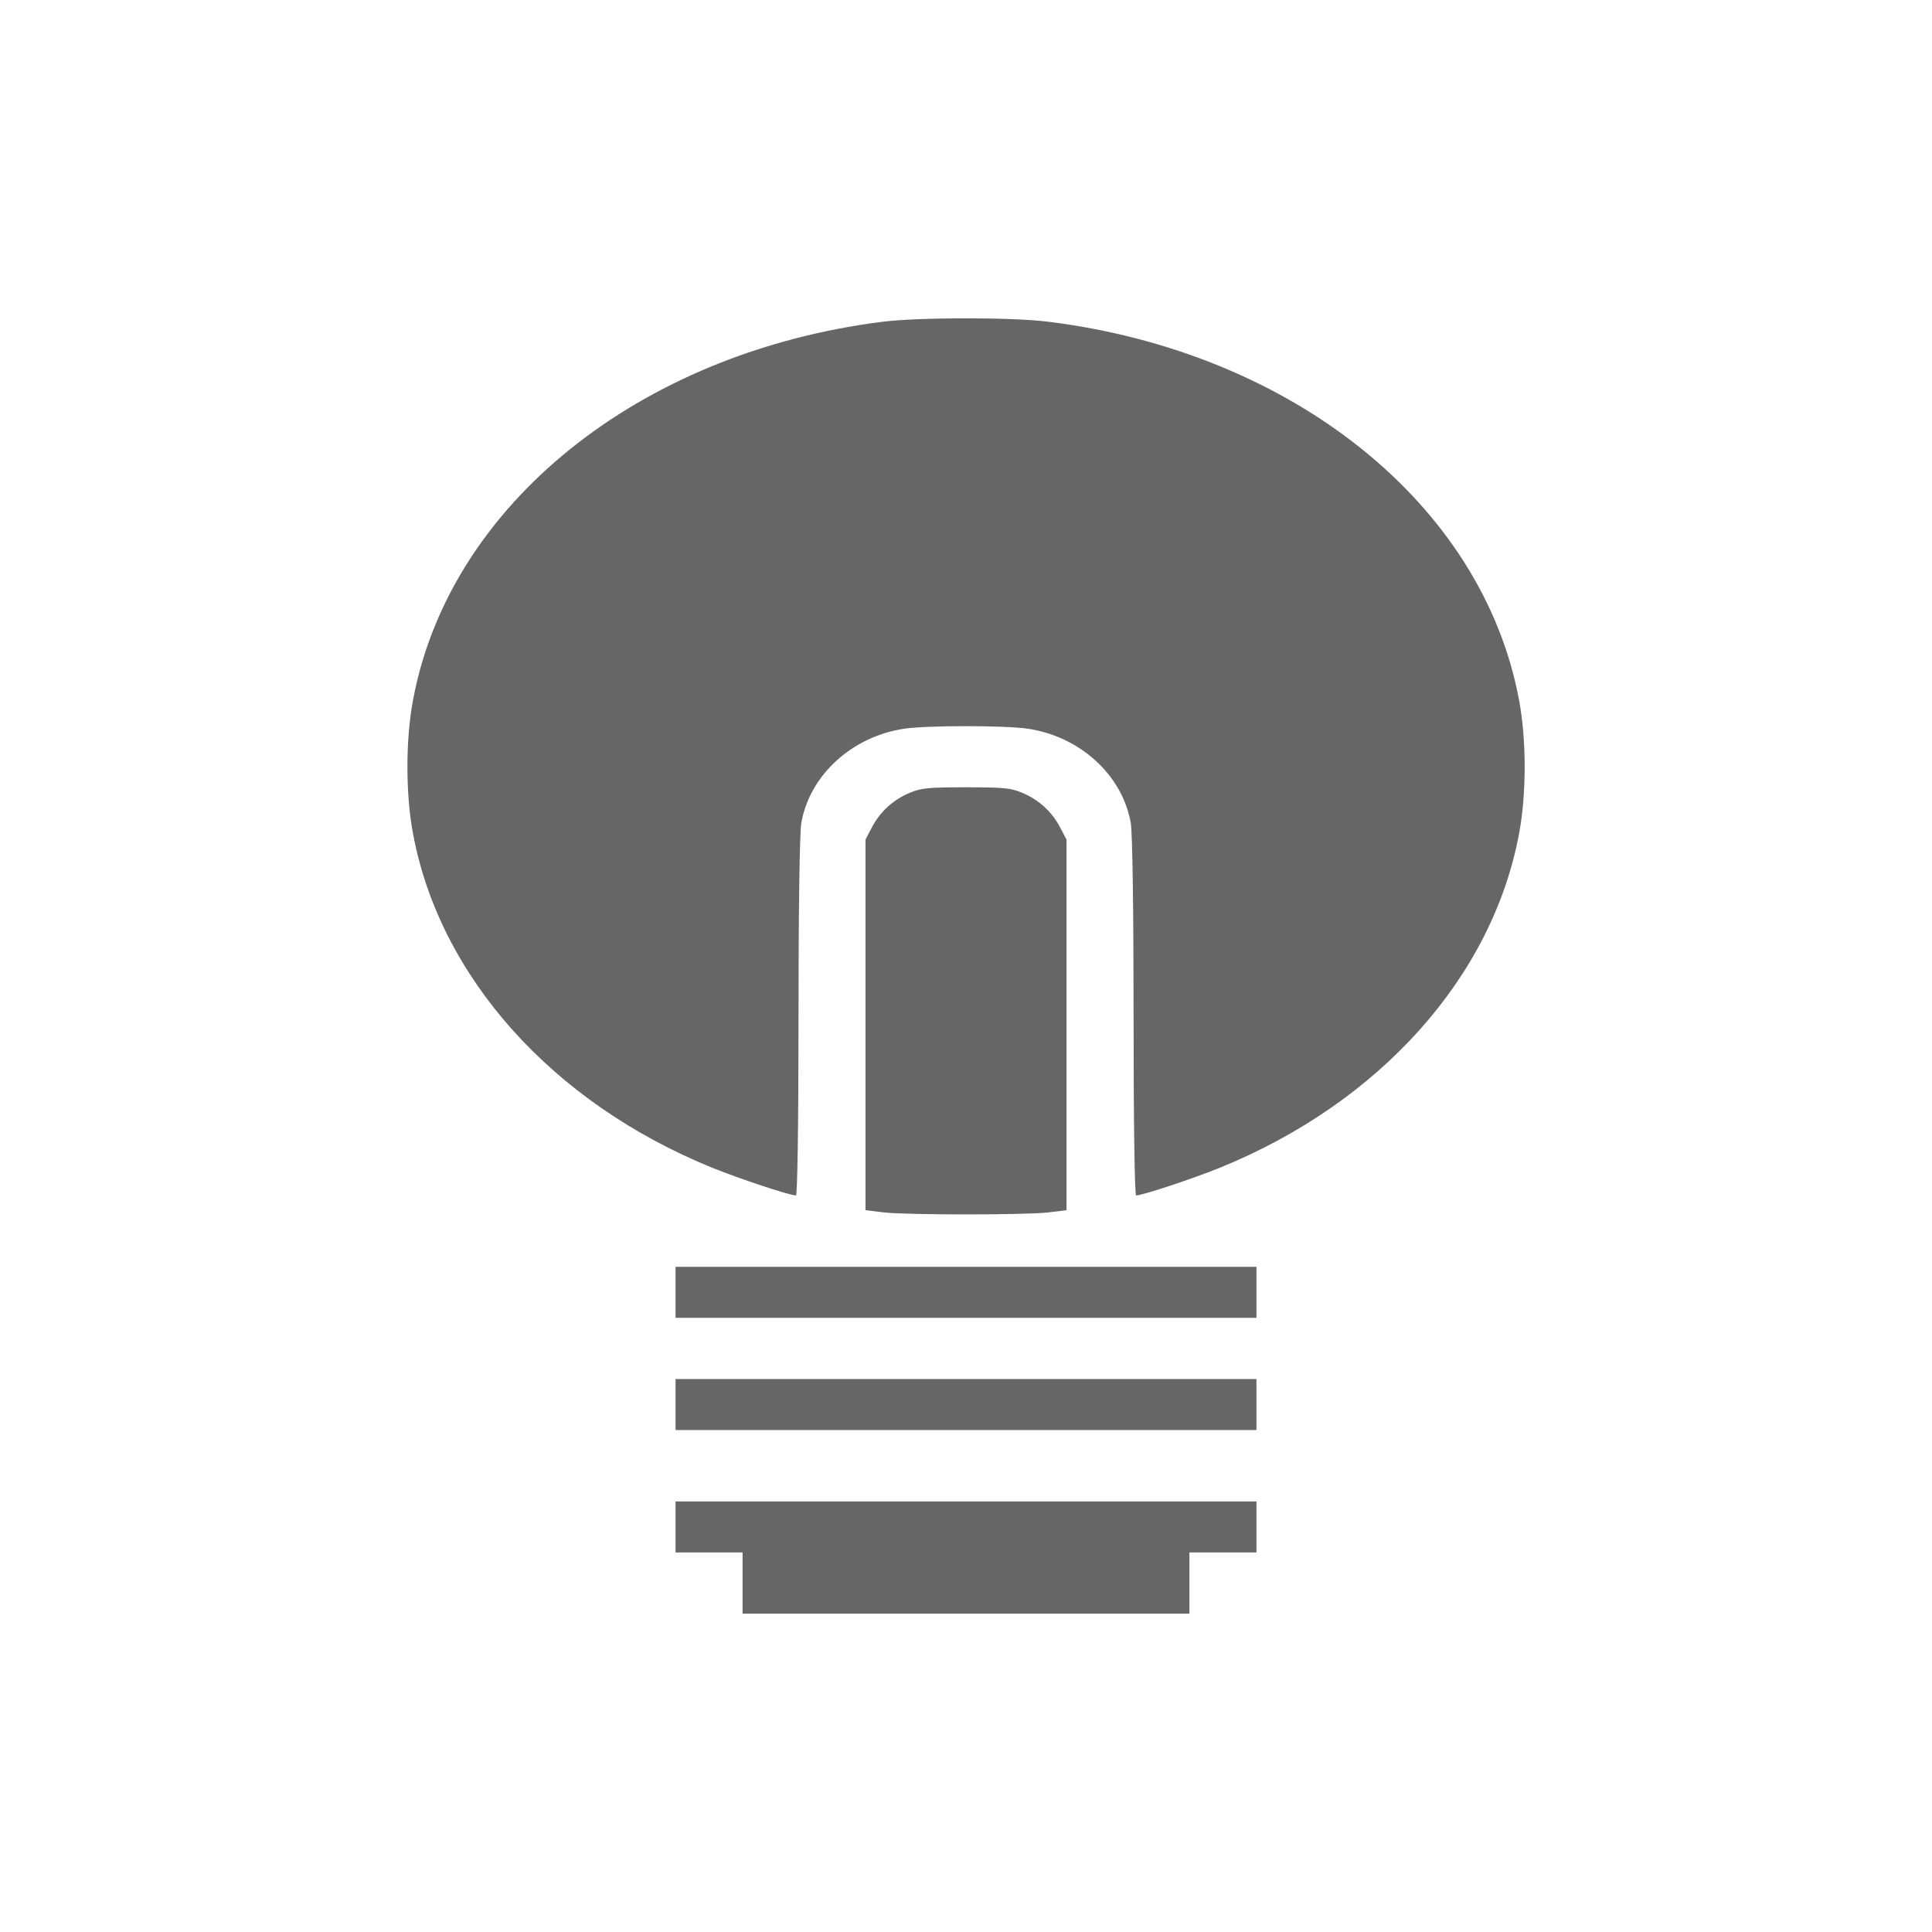
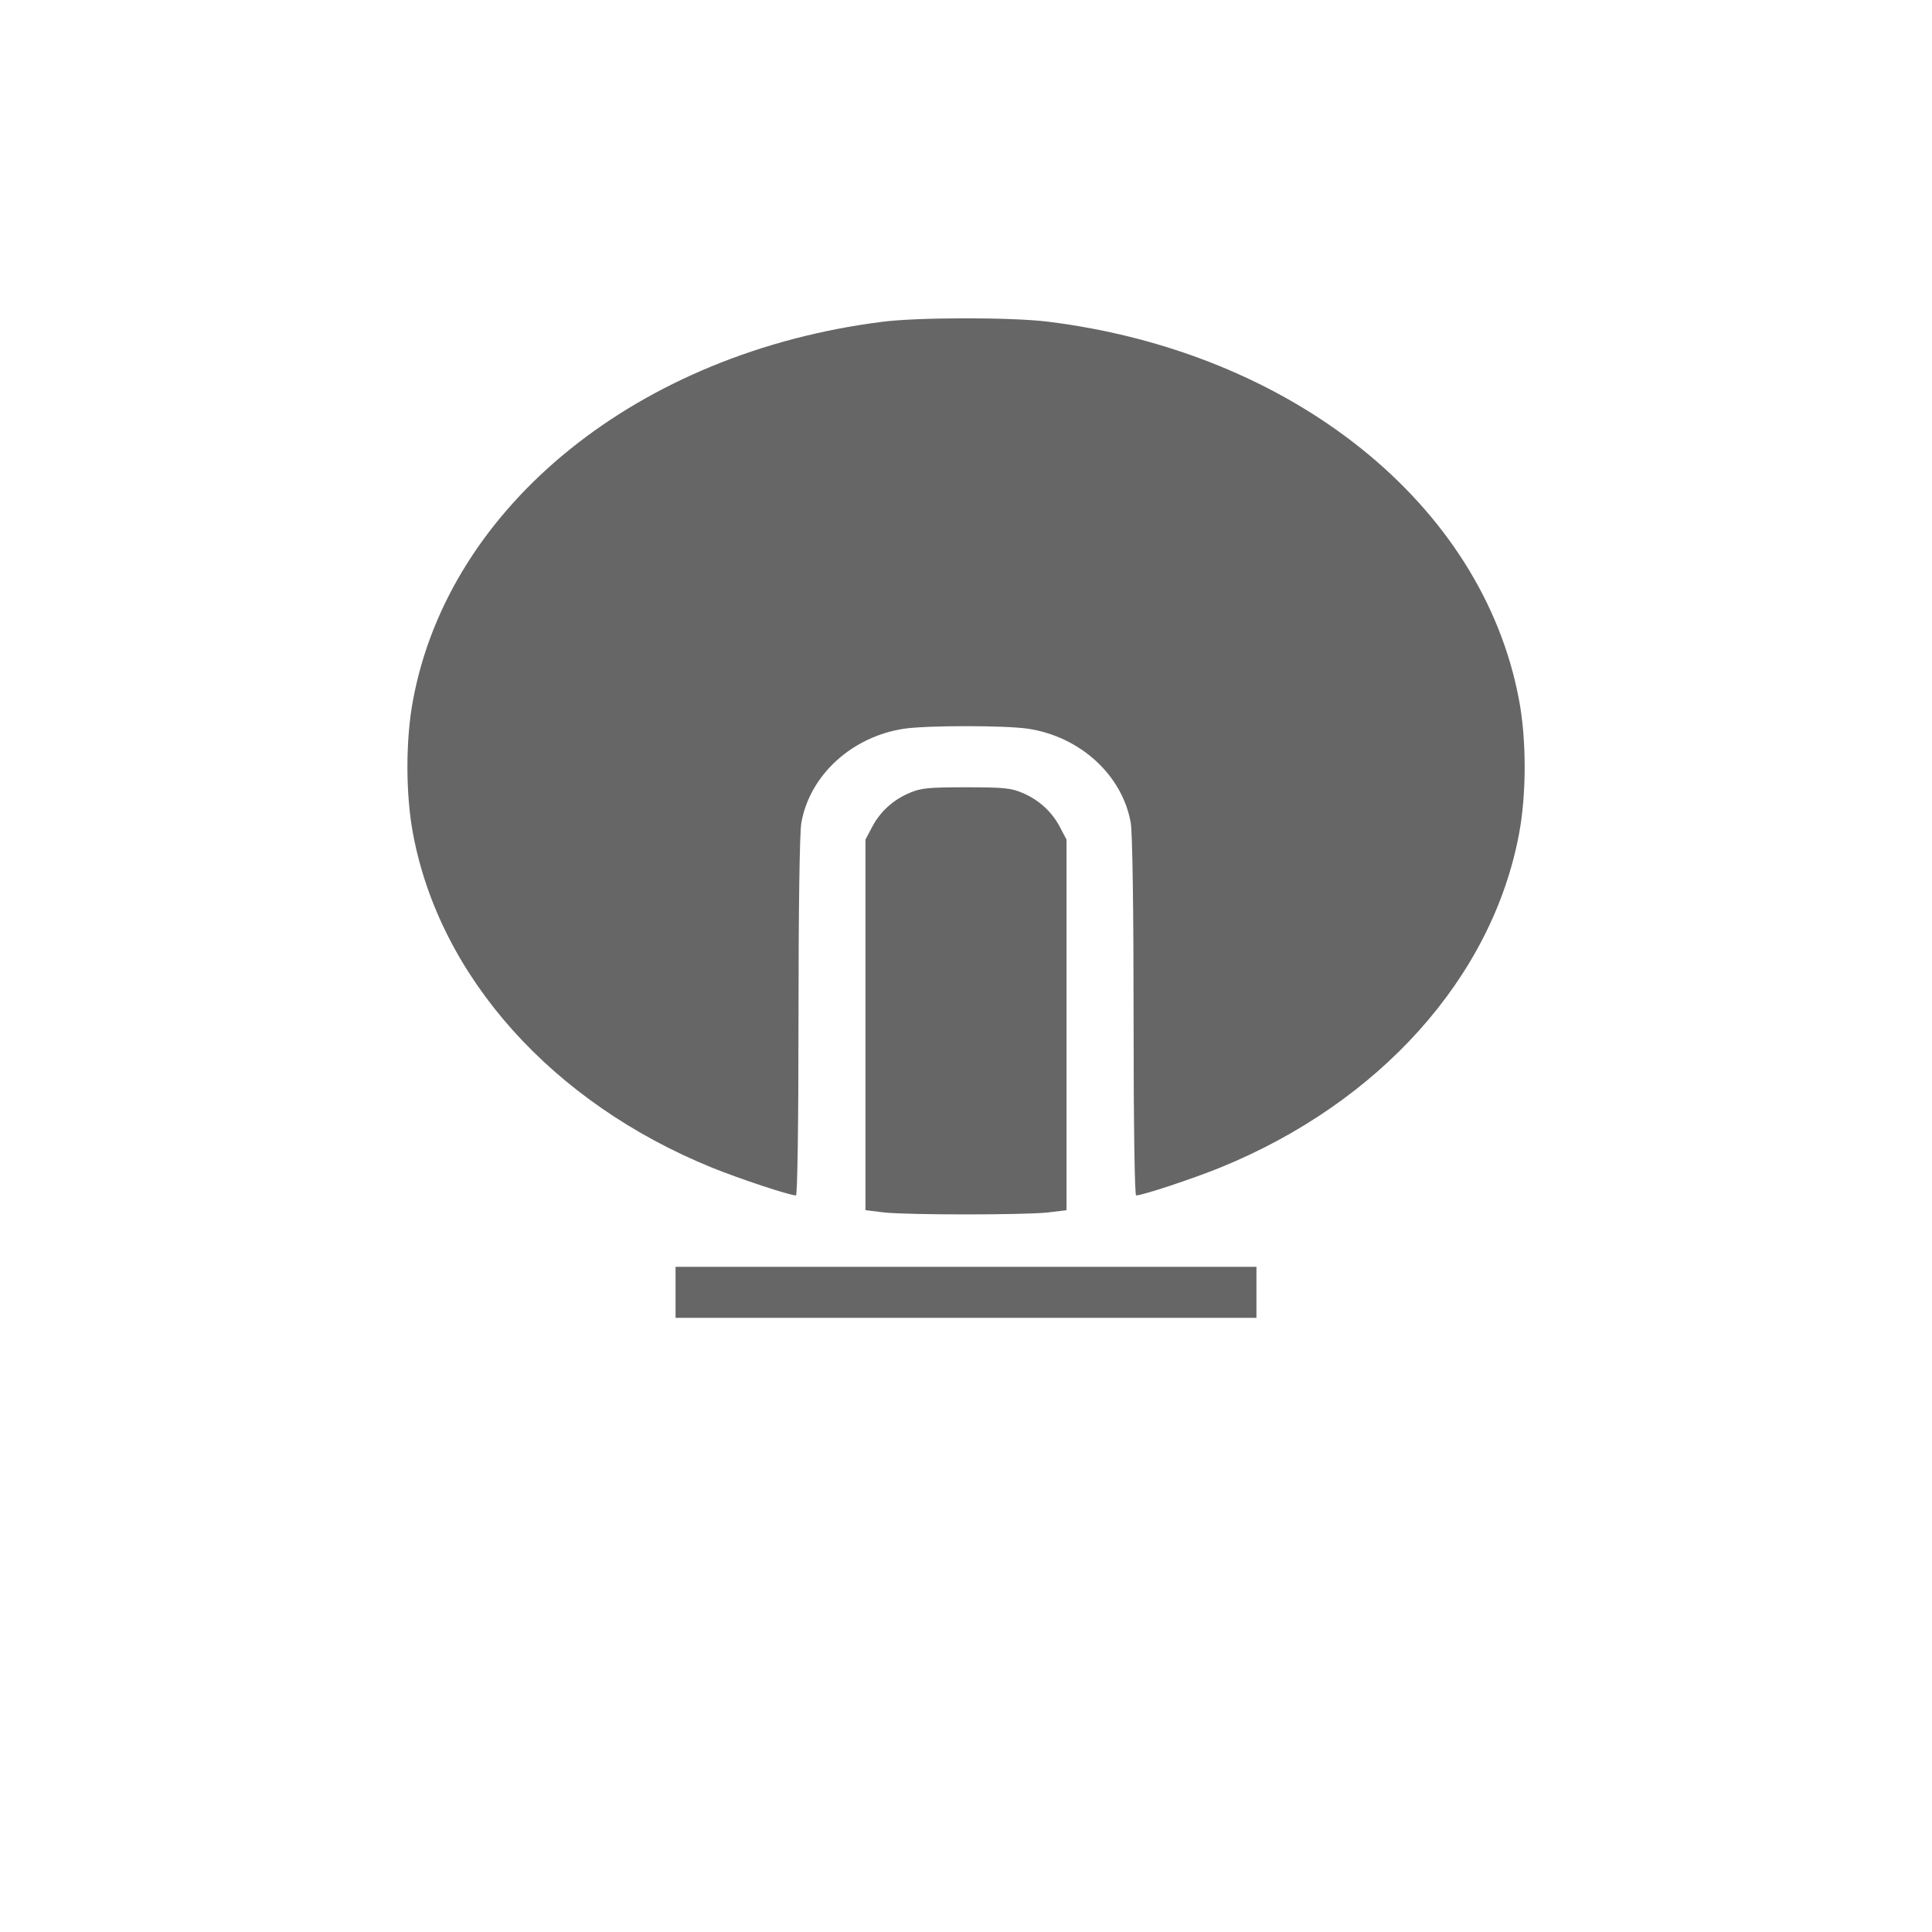
<svg xmlns="http://www.w3.org/2000/svg" version="1.2" baseProfile="tiny-ps" viewBox="0 0 512 512" xml:space="preserve">
  <title>bimi-svg-tiny-12-ps</title>
  <g transform="translate(0,512) scale(0.1,-0.1)">
    <path fill="#666666" d="M2338,4267.2c-646.1-81.8-1147.1-486-1243.3-1001.8c-20-104.8-20-250.8,0-355.6&#10;&#09;&#09;c71-379.2,368.6-711.8,791.9-884.1c71.8-29.1,205.7-73.7,222.8-73.7c3.7,0,6.7,180.5,6.7,471.8c0,286.6,3,488,7.4,515.1&#10;&#09;&#09;c22.2,127.1,134.7,229.8,273.8,250.1c62.2,8.8,263.5,8.8,325.6,0c139.1-20.3,251.6-123,273.8-250.1c4.4-27,7.4-228.5,7.4-515.1&#10;&#09;&#09;c0-291.3,3-471.8,6.7-471.8c17,0,151,44.6,222.8,73.7c423.3,172.4,720.8,504.9,791.9,884.1c20,104.8,20,250.8,0,355.6&#10;&#09;&#09;c-96.9,518.5-600.9,922.7-1250.7,1002.4C2677.7,4279.4,2433.4,4279.4,2338,4267.2z" />
    <path fill="#666666" d="M2412,3019.4c-44.4-18.3-79.2-50-100.6-90.6l-17.8-33.8v-491.4v-490.7l50.3-6.1c64.4-6.8,367.8-6.8,432.9,0&#10;&#09;&#09;l49.6,6.1v490.7v491.4l-17.8,33.8c-21.5,40.6-56.2,72.3-100.6,90.6c-28.9,12.2-48.8,14.2-148,14.2S2440.8,3031.6,2412,3019.4z" />
    <path fill="#666666" d="M1790.3,1695.2v-67.6H2560h769.7v67.6v67.6H2560h-769.7V1695.2z" />
-     <path fill="#666666" d="M1790.3,1397.8v-67.6H2560h769.7v67.6v67.6H2560h-769.7V1397.8z" />
-     <path fill="#666666" d="M1790.3,1073.4v-67.6h88.8h88.8v-81.1v-81.1H2560h592.1v81.1v81.1h88.8h88.8v67.6v67.6H2560h-769.7V1073.4z&#10;&#09;&#09;" />
  </g>
</svg>